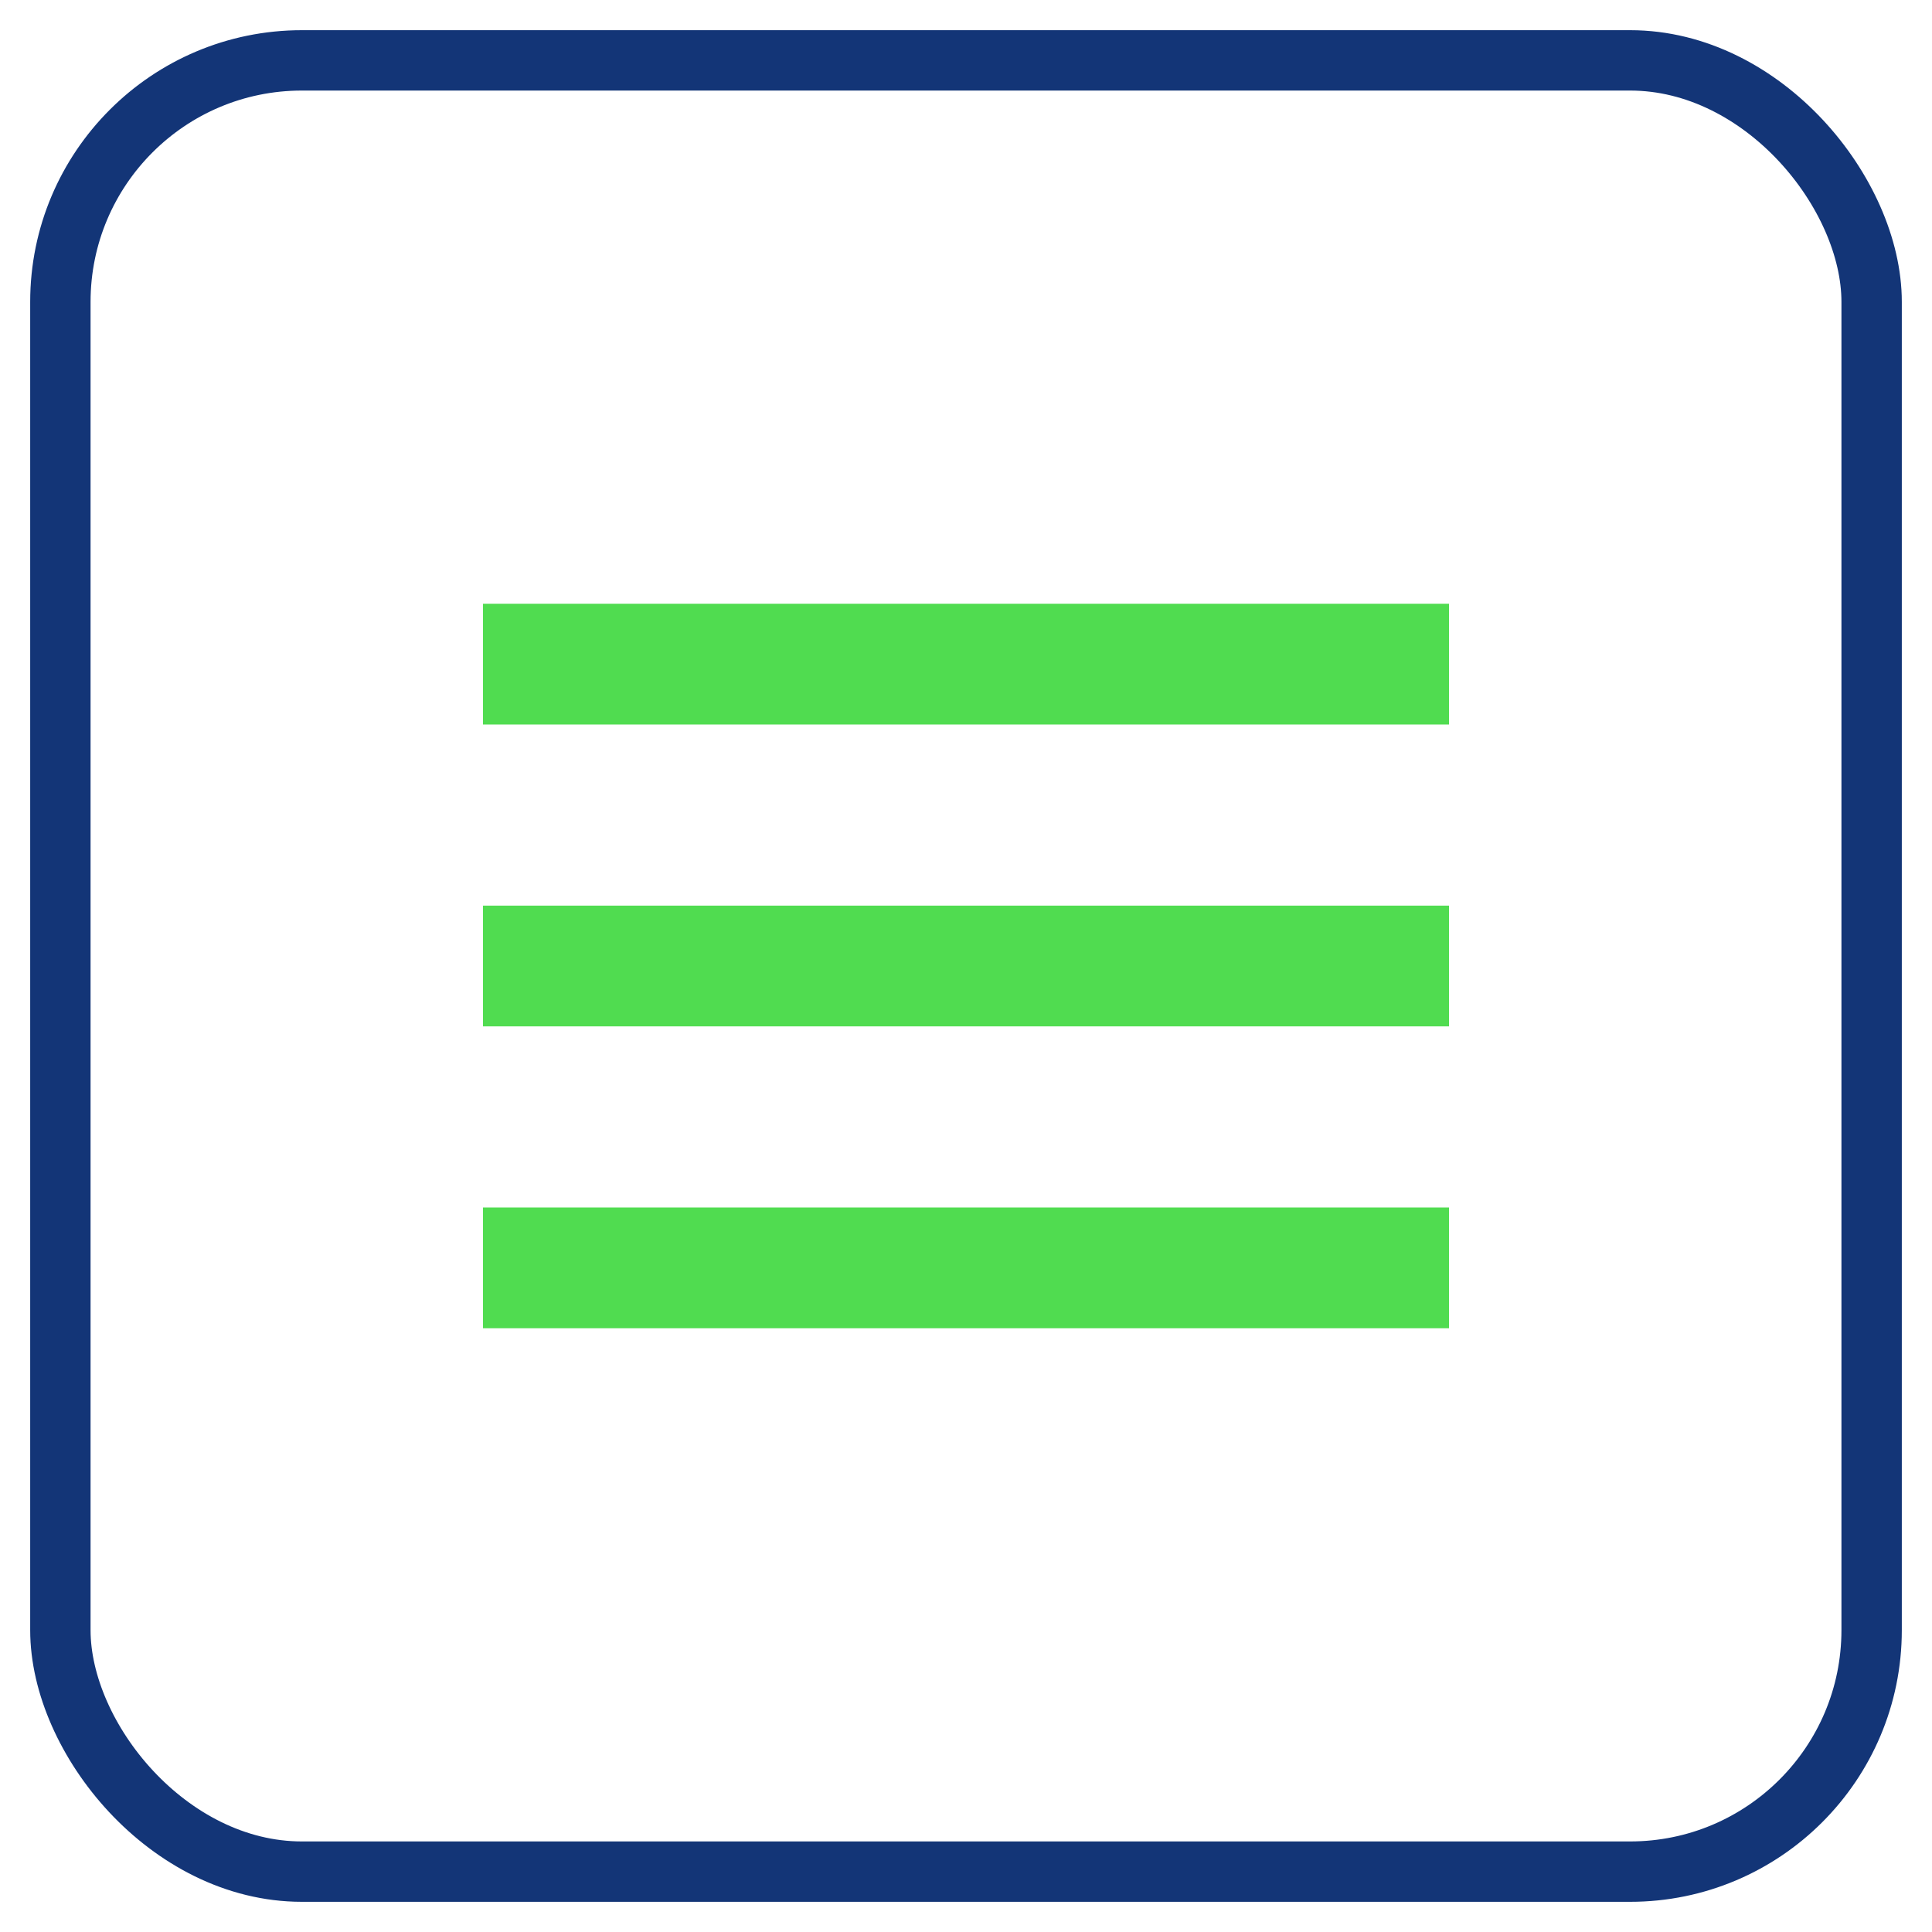
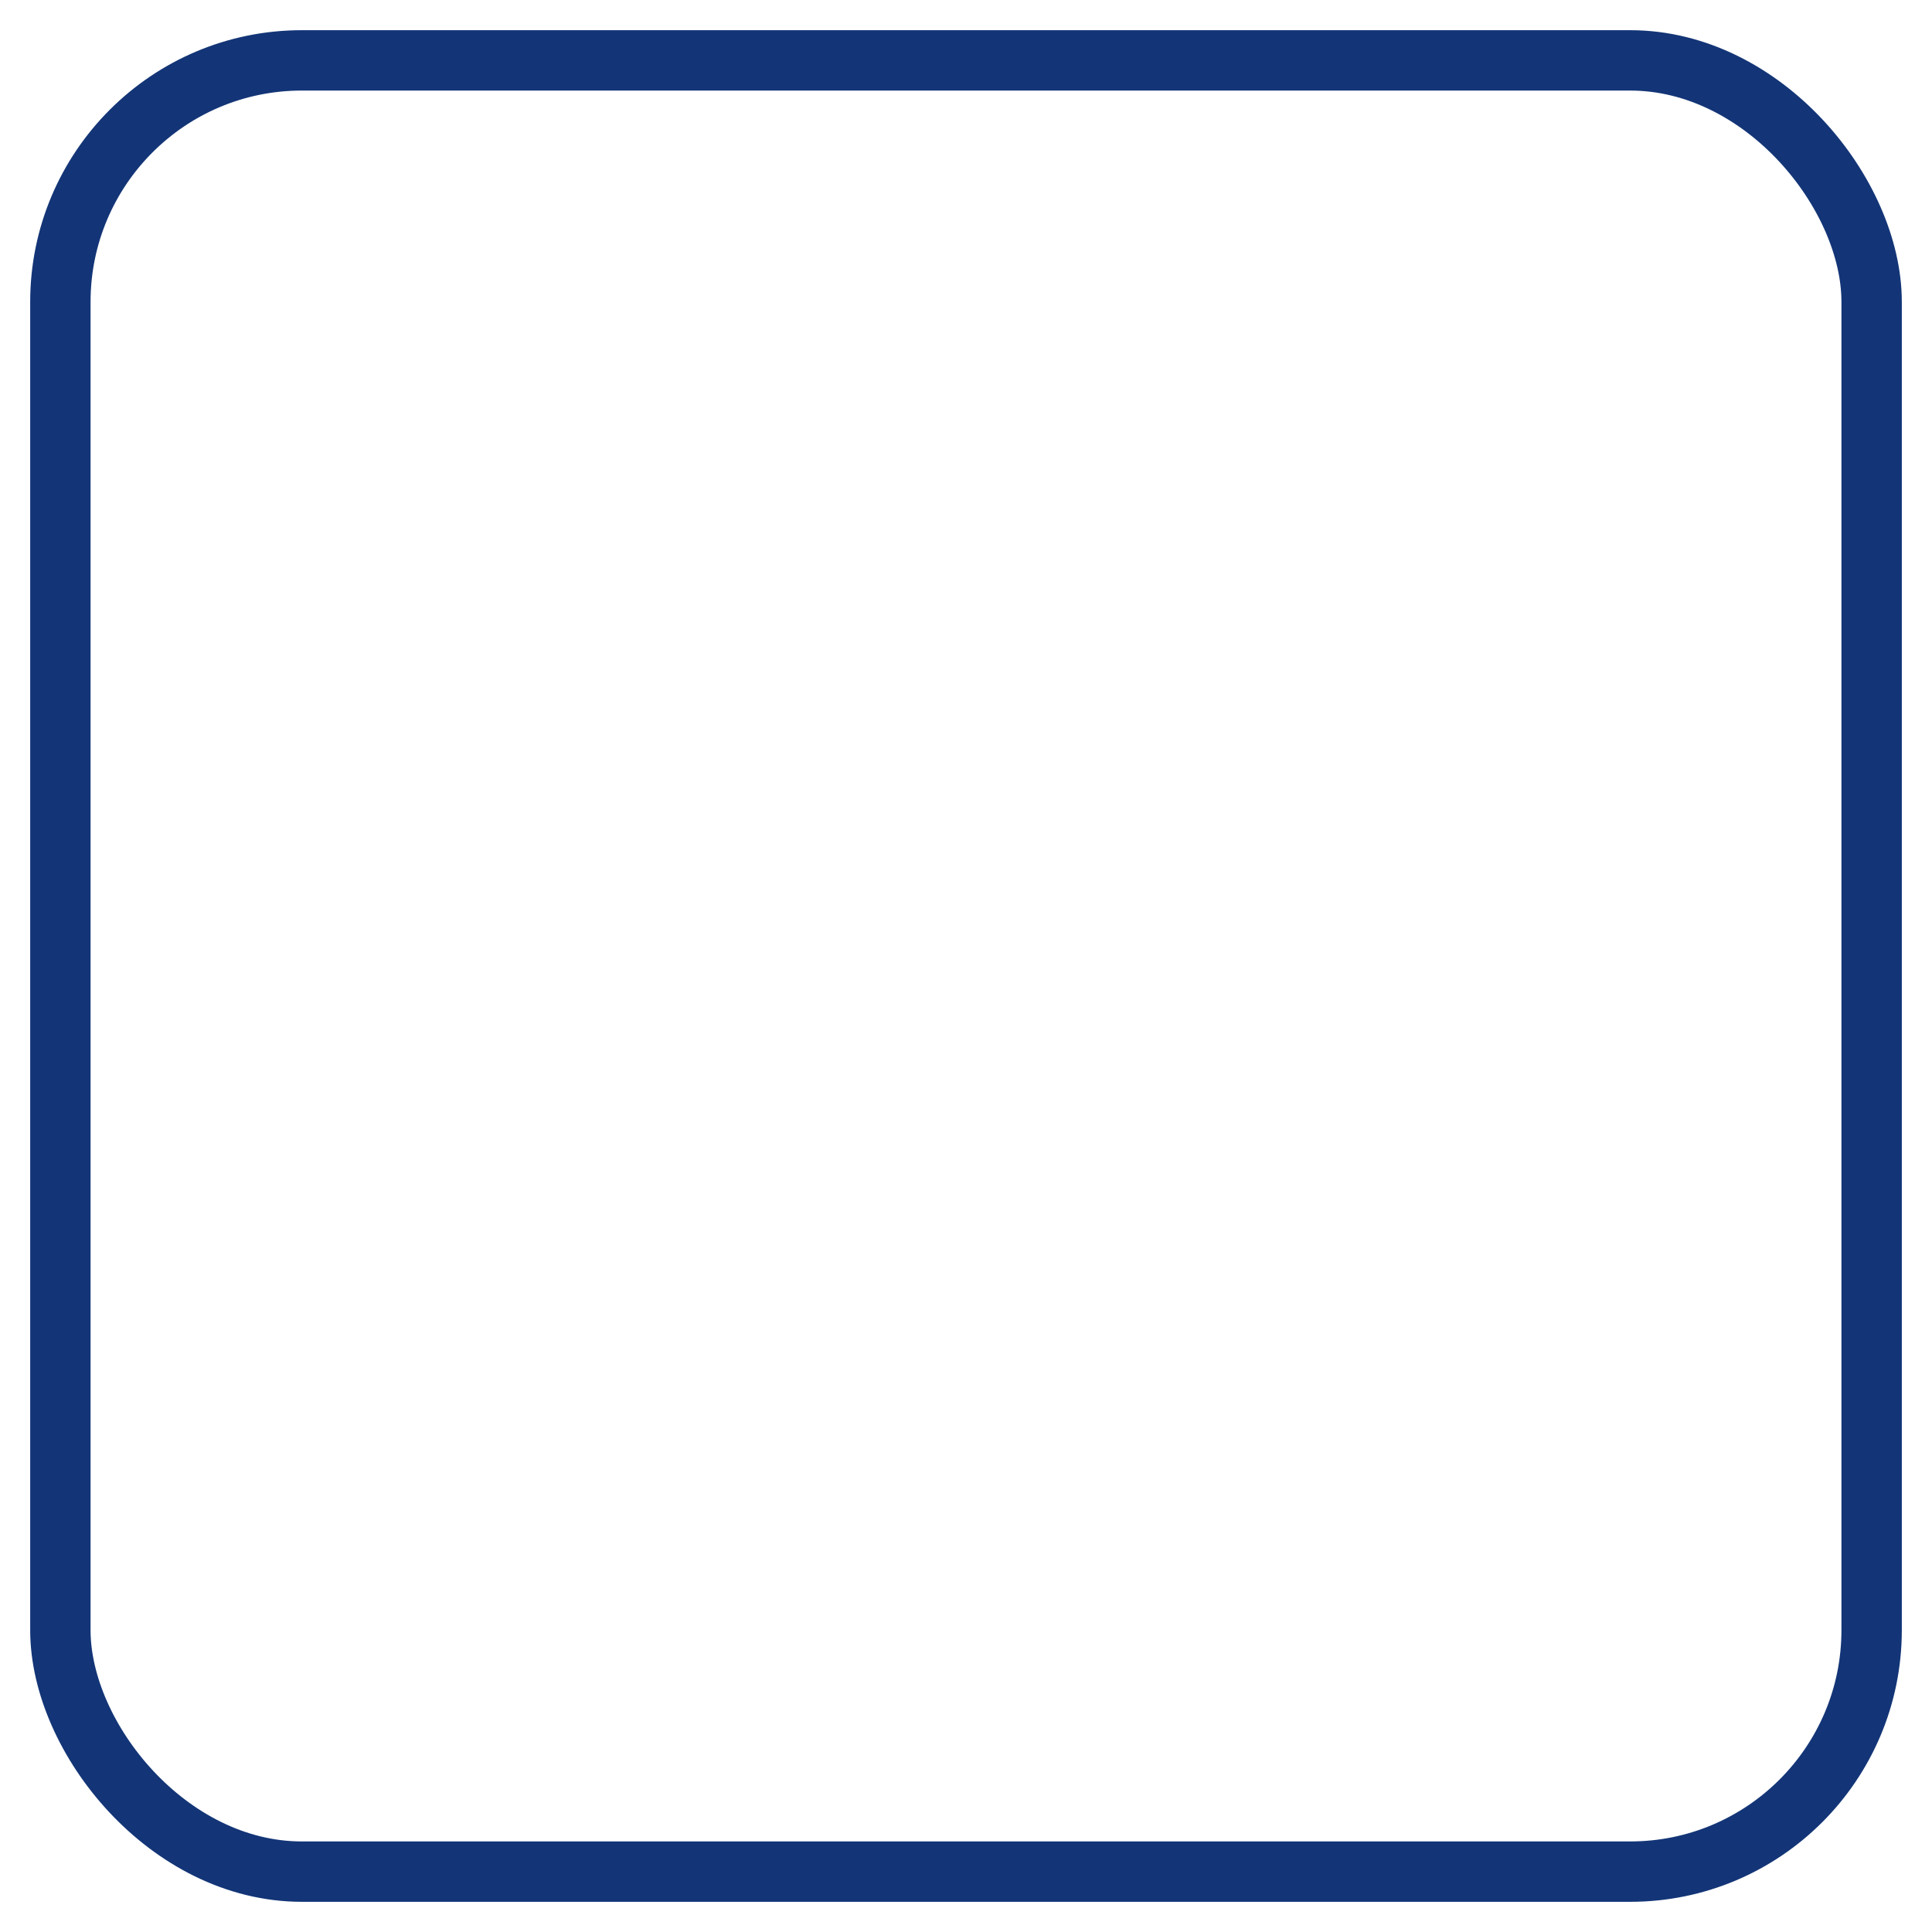
<svg xmlns="http://www.w3.org/2000/svg" baseProfile="tiny" height="64" version="1.2" width="64">
  <defs />
  <rect fill="none" height="60" rx="8" ry="8" stroke="#133577" stroke-width="2" width="60" x="2" y="2" />
-   <rect fill="#50dc50" height="4" width="32" x="16" y="20" />
-   <rect fill="#50dc50" height="4" width="32" x="16" y="30" />
-   <rect fill="#50dc50" height="4" width="32" x="16" y="40" />
</svg>